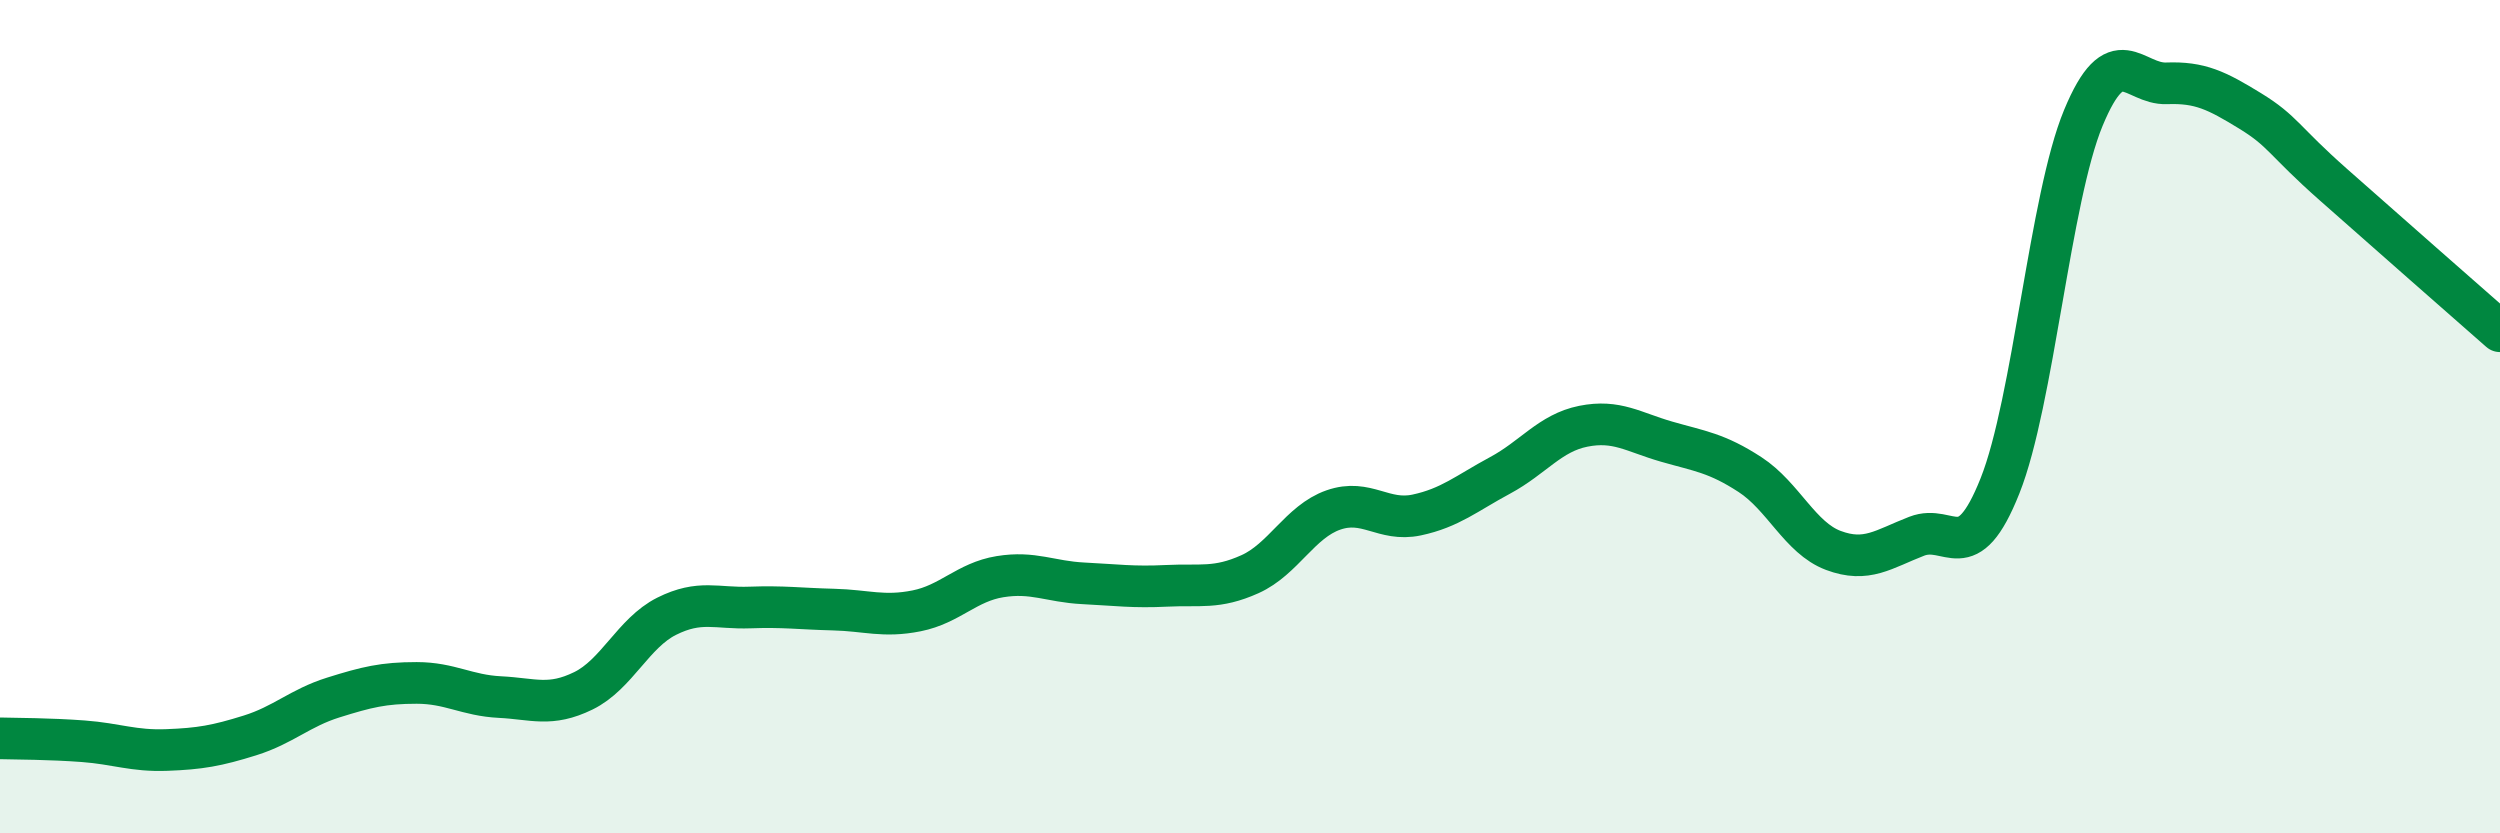
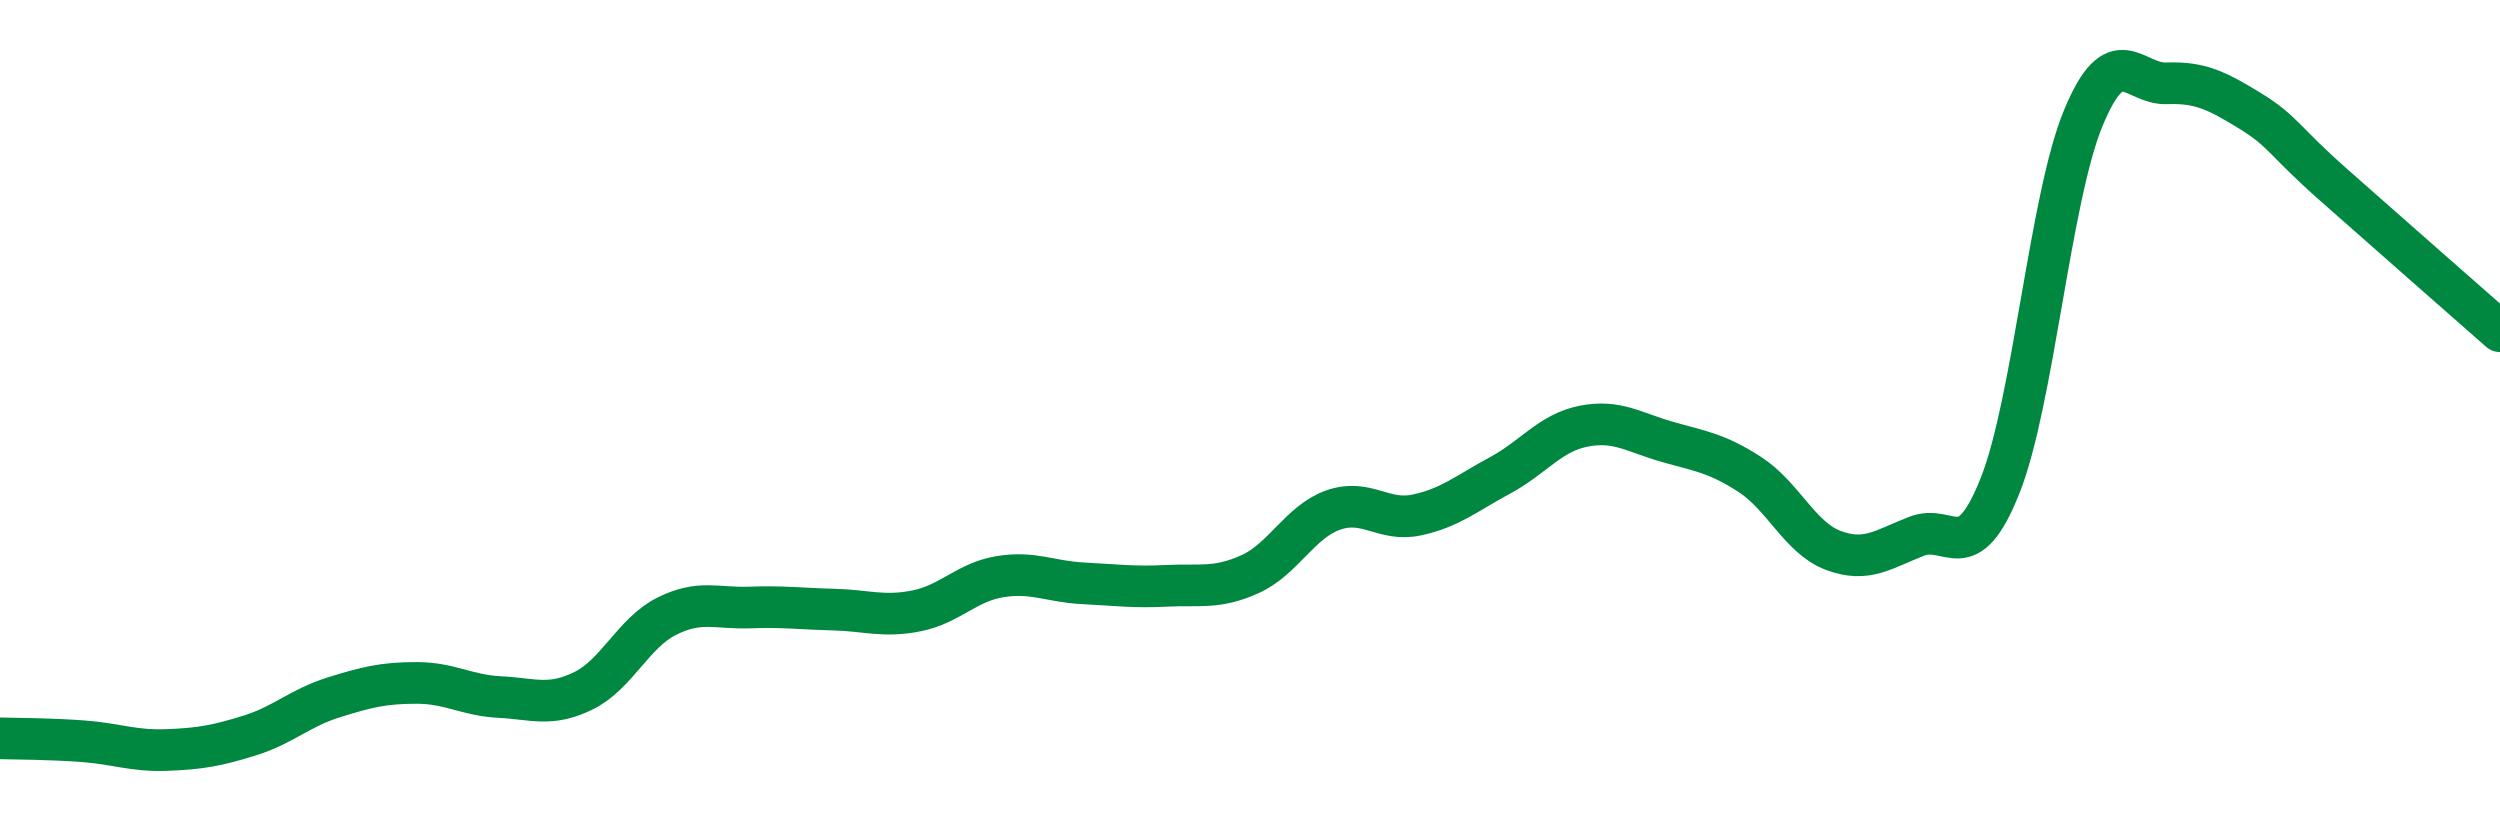
<svg xmlns="http://www.w3.org/2000/svg" width="60" height="20" viewBox="0 0 60 20">
-   <path d="M 0,17.72 C 0.4,17.73 1.2,17.73 2,17.79 C 2.8,17.85 3.2,18.03 4,18 C 4.8,17.97 5.2,17.9 6,17.65 C 6.8,17.4 7.2,16.99 8,16.74 C 8.8,16.49 9.2,16.39 10,16.39 C 10.8,16.39 11.2,16.69 12,16.73 C 12.8,16.77 13.2,16.97 14,16.58 C 14.8,16.19 15.2,15.19 16,14.79 C 16.8,14.39 17.2,14.61 18,14.58 C 18.8,14.55 19.2,14.61 20,14.63 C 20.8,14.65 21.2,14.82 22,14.66 C 22.8,14.5 23.2,13.97 24,13.84 C 24.8,13.71 25.2,13.96 26,14 C 26.8,14.04 27.2,14.1 28,14.06 C 28.8,14.02 29.2,14.14 30,13.78 C 30.8,13.42 31.2,12.52 32,12.24 C 32.8,11.96 33.2,12.53 34,12.36 C 34.8,12.19 35.2,11.84 36,11.41 C 36.8,10.98 37.2,10.39 38,10.23 C 38.8,10.07 39.2,10.37 40,10.6 C 40.8,10.83 41.2,10.87 42,11.39 C 42.8,11.91 43.2,12.91 44,13.21 C 44.8,13.51 45.2,13.18 46,12.87 C 46.8,12.56 47.2,13.67 48,11.66 C 48.8,9.65 49.2,4.76 50,2.83 C 50.8,0.9 51.2,2.03 52,2 C 52.8,1.97 53.2,2.17 54,2.66 C 54.8,3.15 54.8,3.37 56,4.43 C 57.2,5.49 59.2,7.25 60,7.95L60 20L0 20Z" fill="#008740" opacity="0.1" stroke-linecap="round" stroke-linejoin="round" />
  <path d="M 0,17.72 C 0.4,17.73 1.2,17.73 2,17.79 C 2.8,17.85 3.2,18.03 4,18 C 4.8,17.97 5.2,17.9 6,17.65 C 6.8,17.4 7.2,16.99 8,16.74 C 8.8,16.49 9.2,16.39 10,16.39 C 10.8,16.39 11.2,16.69 12,16.73 C 12.8,16.77 13.2,16.97 14,16.58 C 14.8,16.19 15.2,15.19 16,14.79 C 16.8,14.39 17.2,14.61 18,14.58 C 18.8,14.55 19.2,14.61 20,14.63 C 20.8,14.65 21.2,14.82 22,14.66 C 22.8,14.5 23.2,13.97 24,13.84 C 24.8,13.71 25.2,13.96 26,14 C 26.8,14.04 27.2,14.1 28,14.06 C 28.8,14.02 29.2,14.14 30,13.78 C 30.8,13.42 31.2,12.52 32,12.24 C 32.8,11.96 33.2,12.53 34,12.36 C 34.8,12.19 35.2,11.84 36,11.41 C 36.8,10.98 37.2,10.39 38,10.23 C 38.8,10.07 39.2,10.37 40,10.6 C 40.8,10.83 41.2,10.87 42,11.39 C 42.8,11.91 43.2,12.91 44,13.21 C 44.8,13.51 45.2,13.18 46,12.87 C 46.8,12.56 47.2,13.67 48,11.66 C 48.8,9.65 49.2,4.76 50,2.83 C 50.8,0.9 51.2,2.03 52,2 C 52.8,1.97 53.2,2.17 54,2.66 C 54.8,3.15 54.8,3.37 56,4.43 C 57.2,5.49 59.2,7.25 60,7.95" stroke="#008740" stroke-width="1" fill="none" stroke-linecap="round" stroke-linejoin="round" />
</svg>